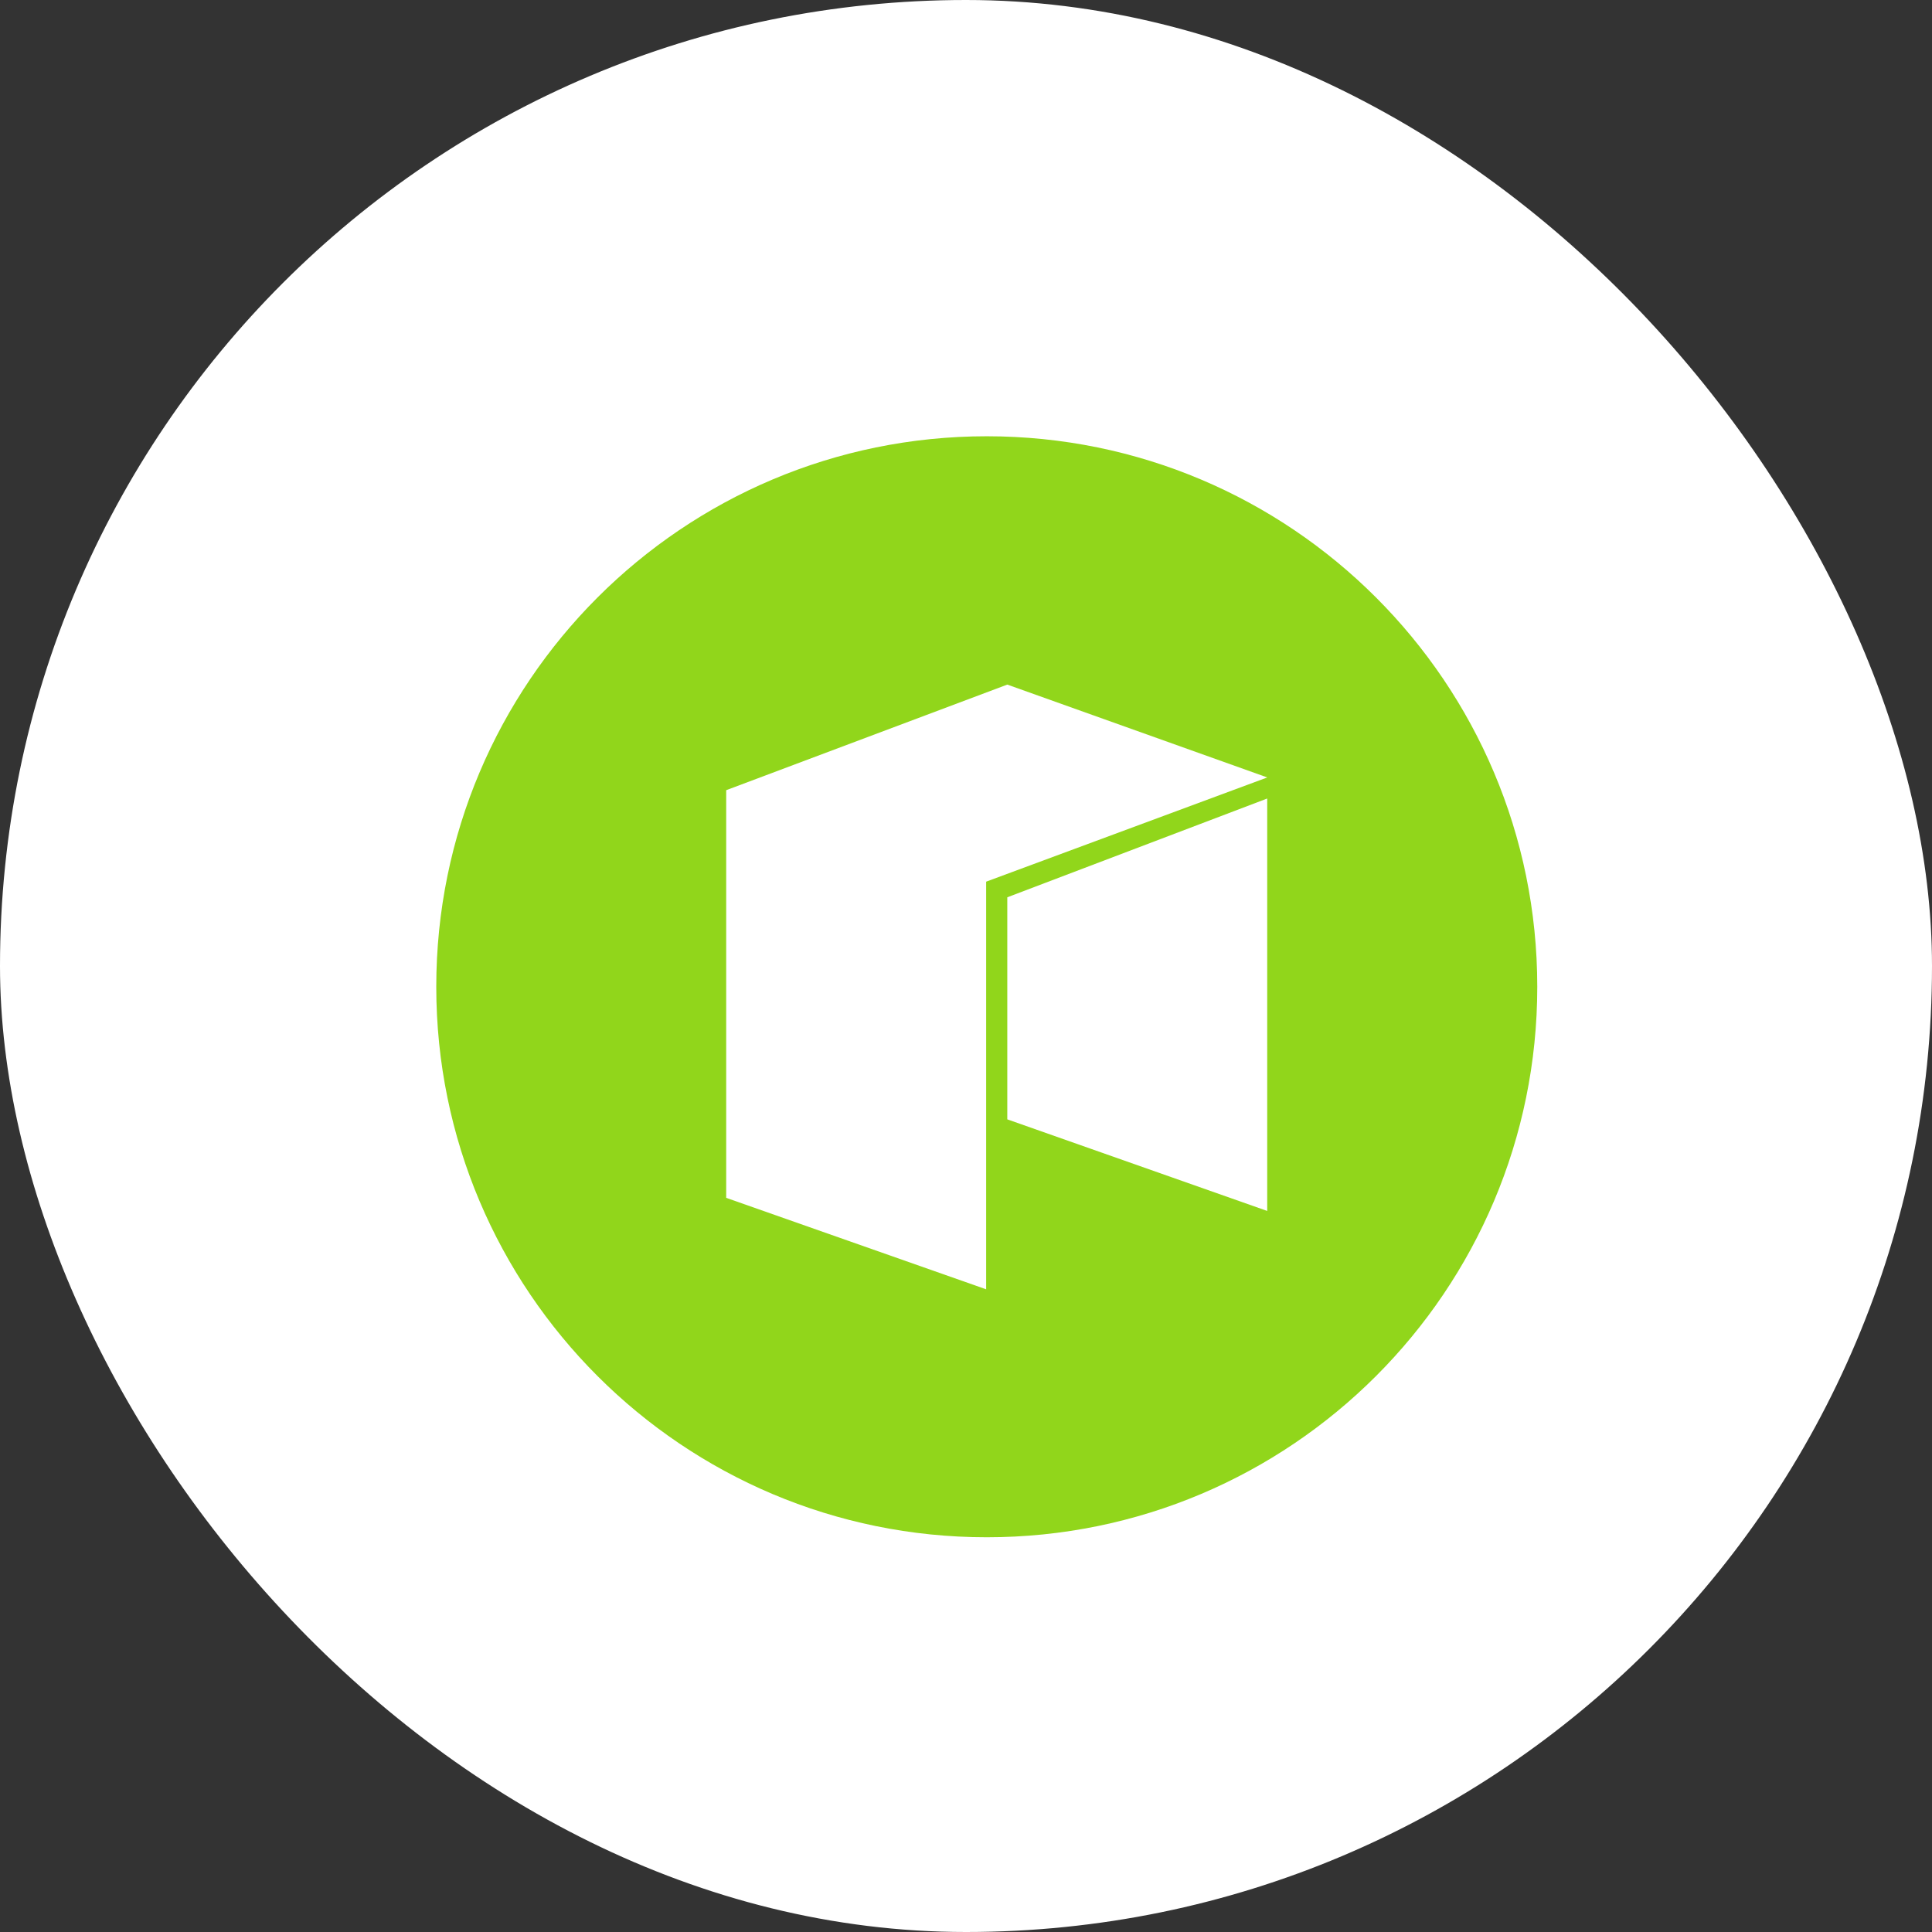
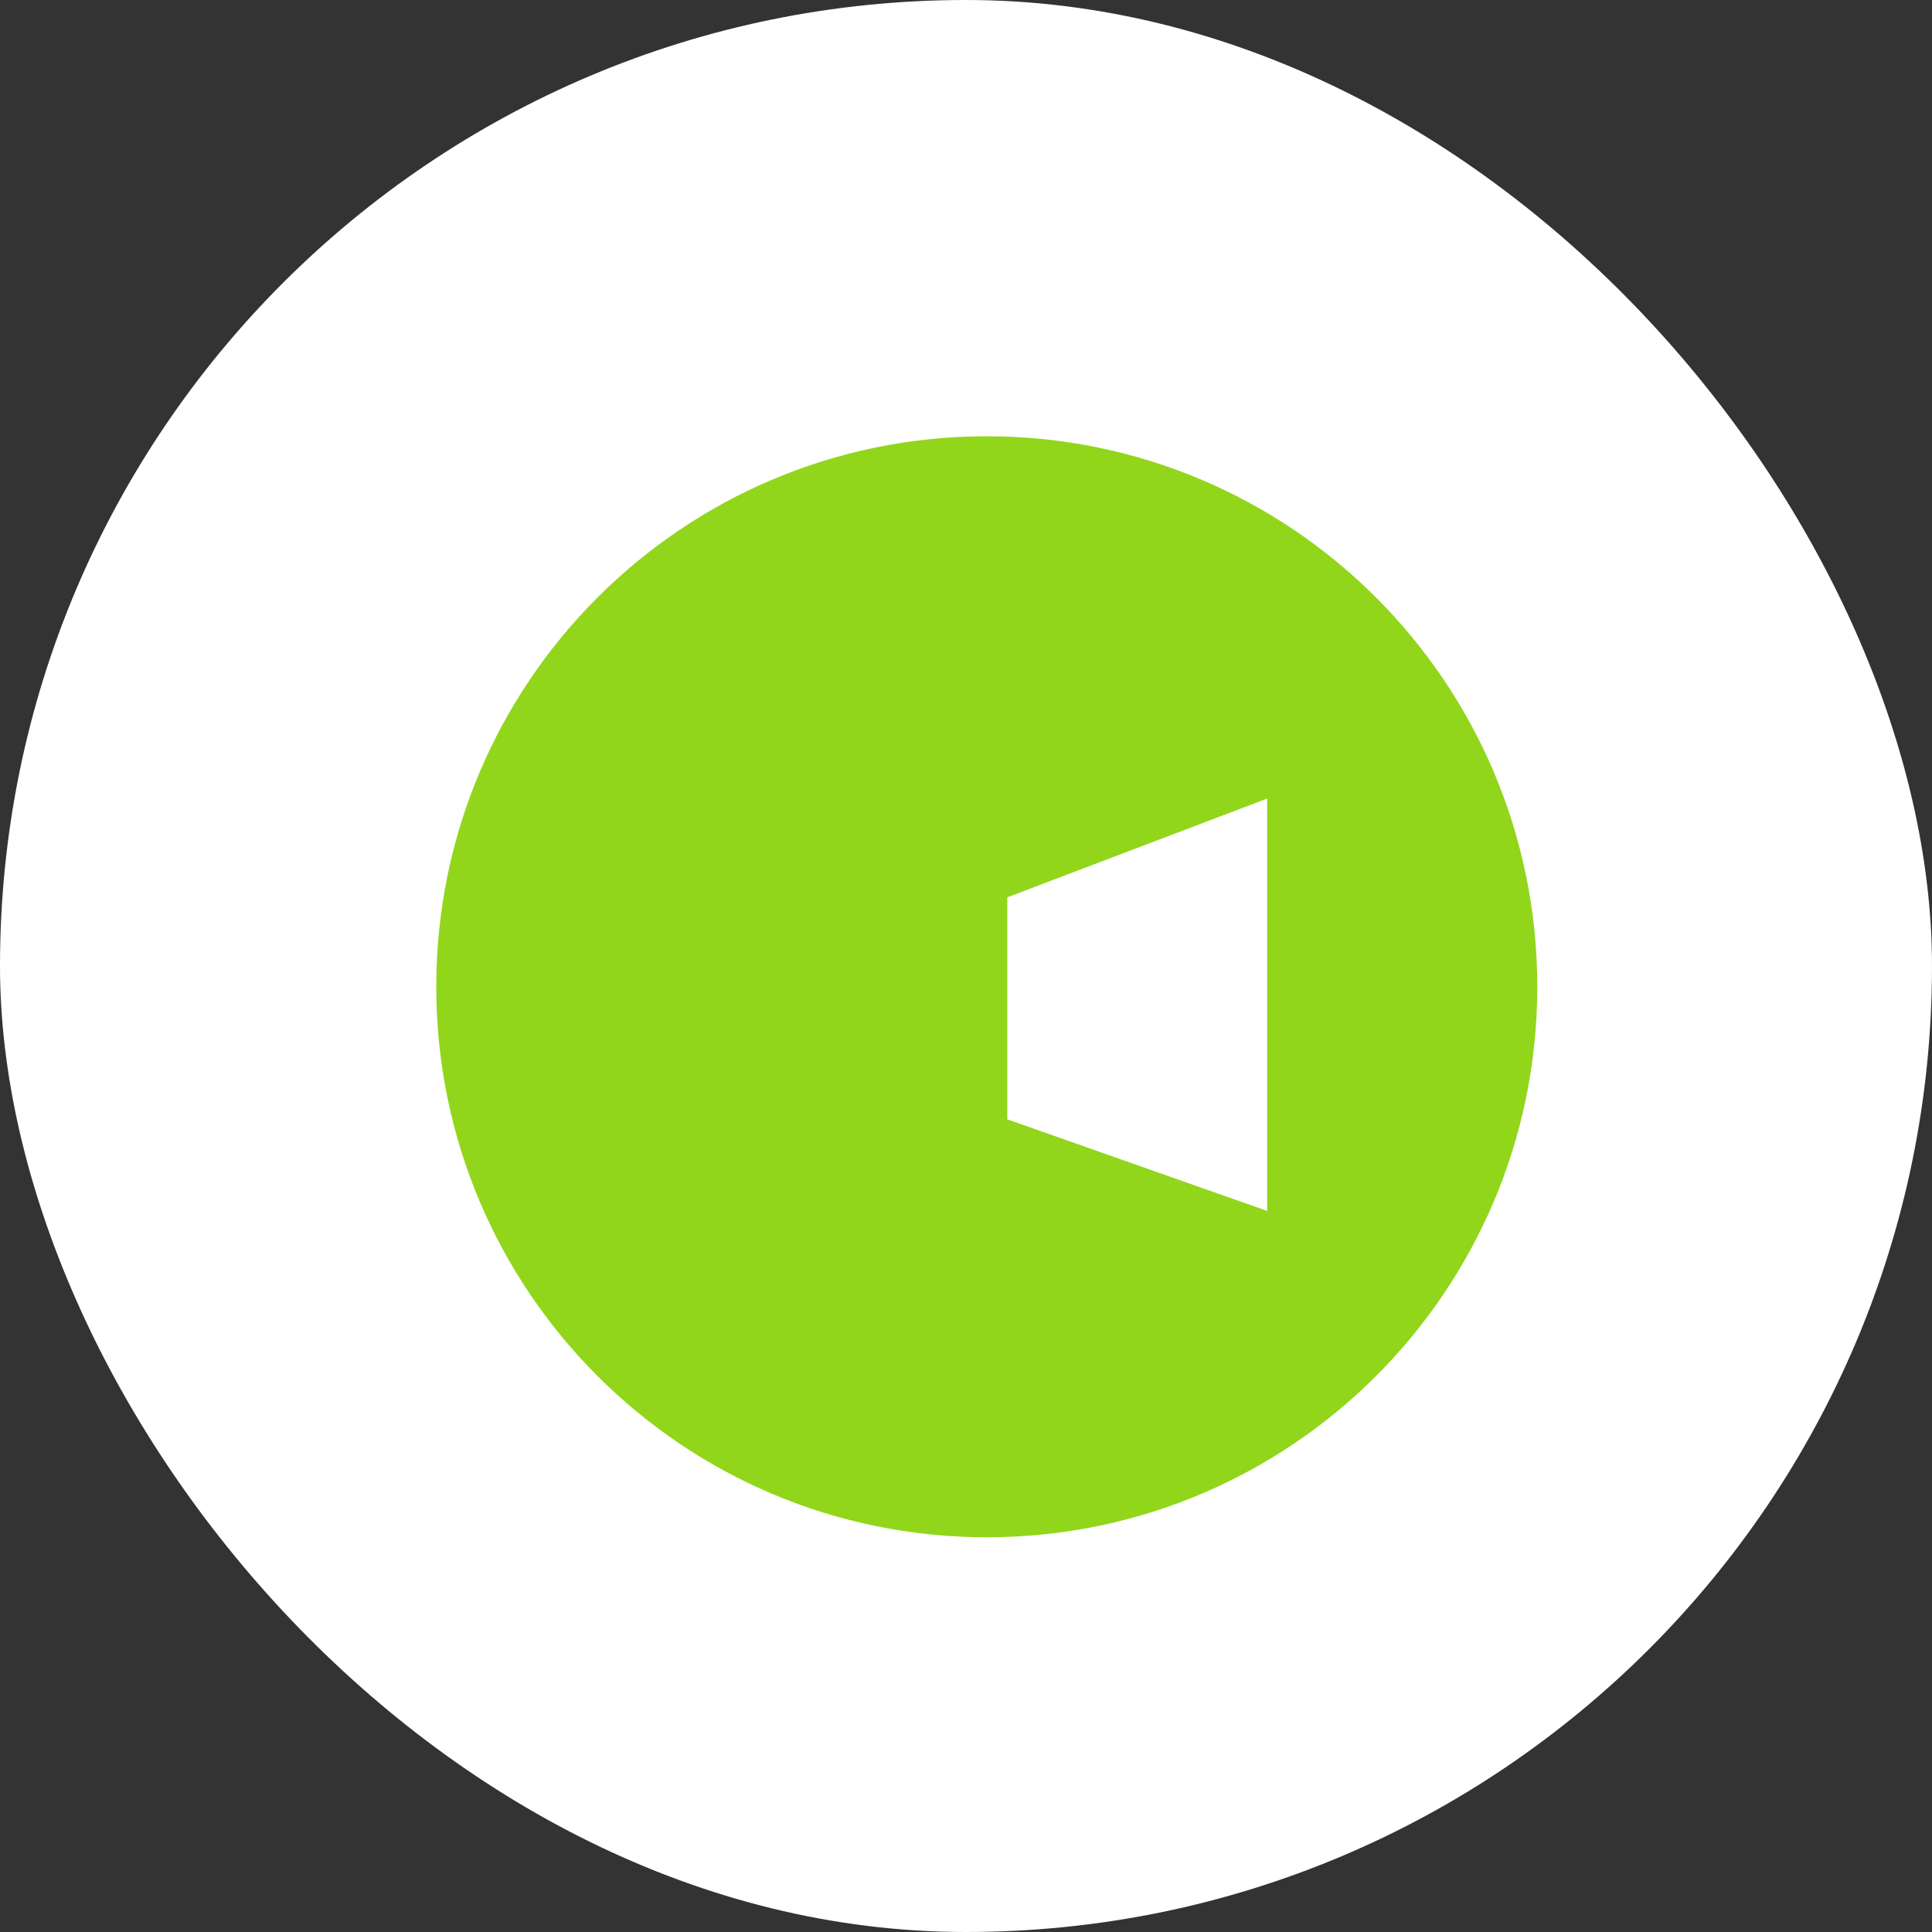
<svg xmlns="http://www.w3.org/2000/svg" width="32" height="32" viewBox="0 0 32 32" fill="none">
  <rect x="0" y="0" width="32" height="32" fill="#333333" stroke="none" />
  <rect width="32" height="32" rx="16" fill="white" />
  <path d="M16.344 25.462C21.38 25.462 25.462 21.38 25.462 16.344C25.462 11.308 21.38 7.226 16.344 7.226C11.308 7.226 7.226 11.308 7.226 16.344C7.226 21.38 11.308 25.462 16.344 25.462Z" fill="#91D61B" />
-   <path d="M12.028 13.088L16.684 11.339L20.99 12.877L16.334 14.603V21.355L12.028 19.84V13.088Z" fill="white" />
  <path d="M16.684 14.862L20.989 13.226V20.057L16.684 18.54V14.862Z" fill="white" />
</svg>